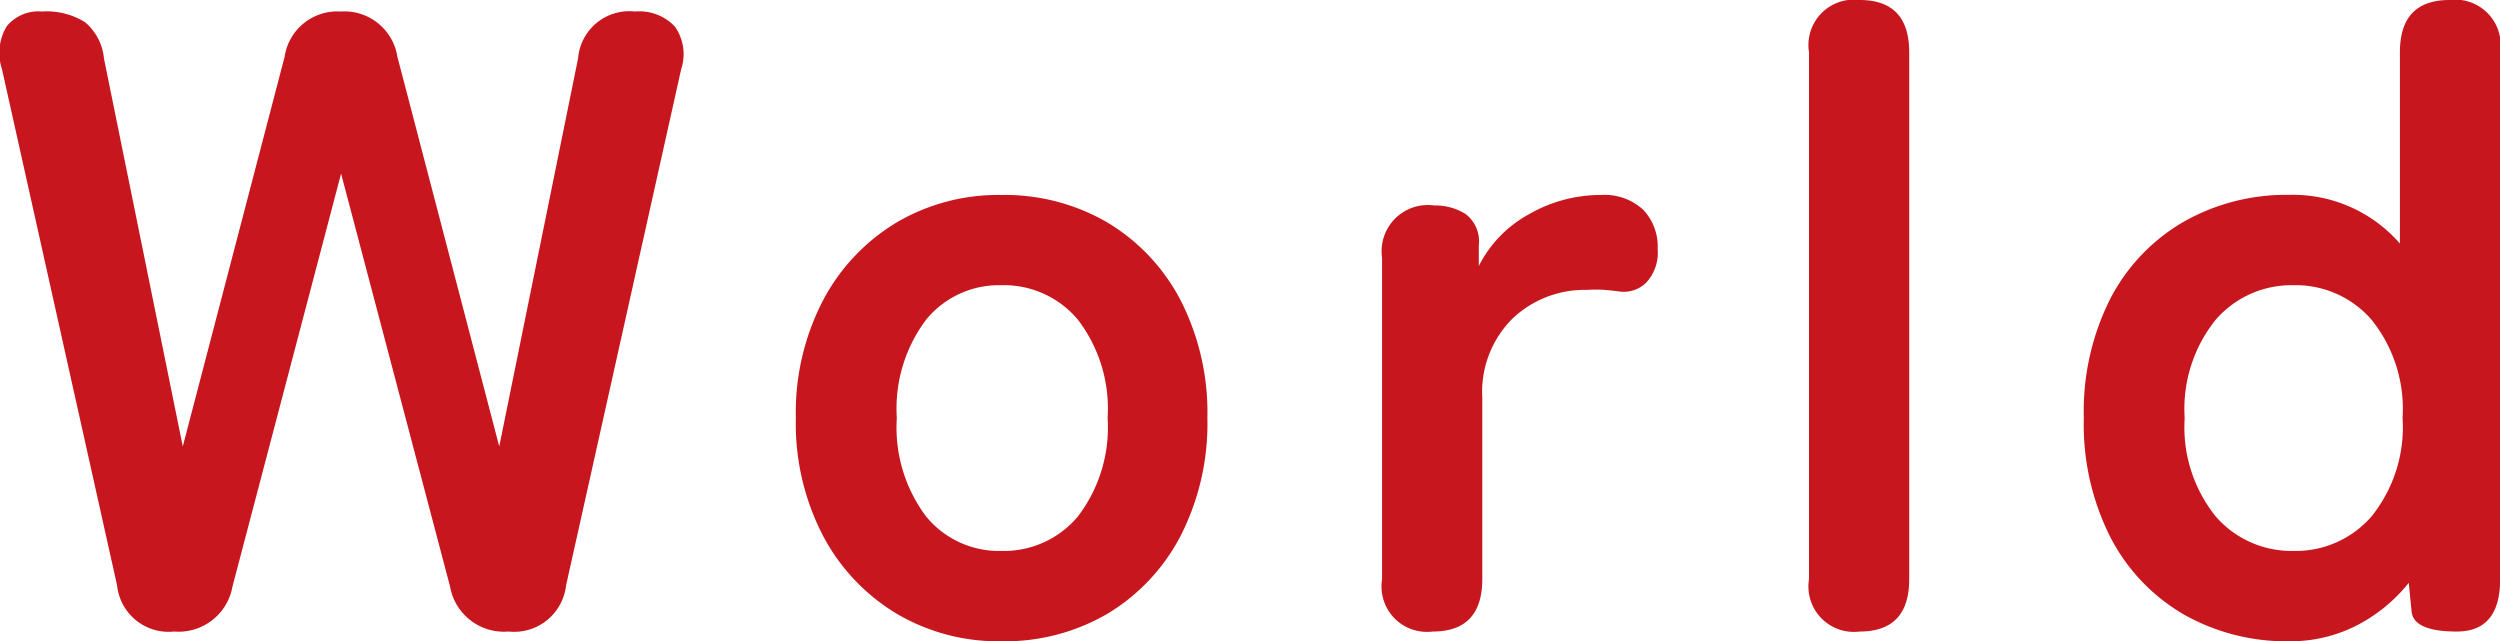
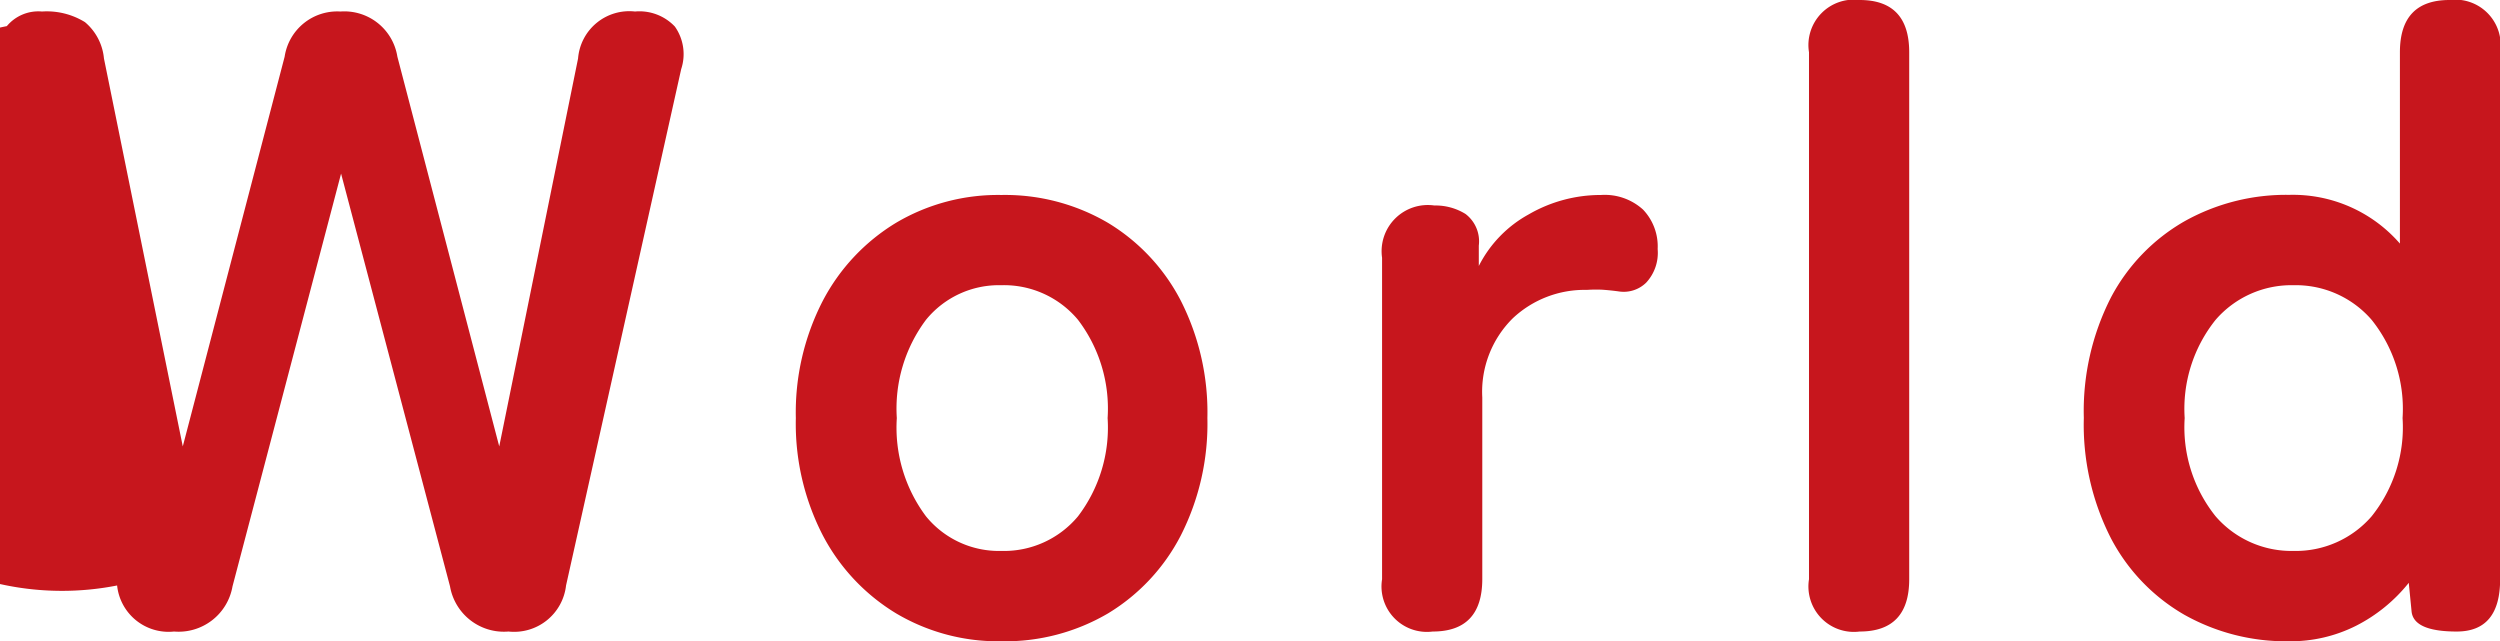
<svg xmlns="http://www.w3.org/2000/svg" width="39.515" height="10.136">
-   <path d="M2.751 9.982a.818.818 0 0 1-.9-.728L.031 1.092A.813.813 0 0 1 .108.413.649.649 0 0 1 .664.182a1.148 1.148 0 0 1 .679.168.853.853 0 0 1 .3.574l1.246 6.132 1.61-6.16a.841.841 0 0 1 .882-.714.849.849 0 0 1 .9.714l1.61 6.16L9.137.924a.812.812 0 0 1 .9-.742.771.771 0 0 1 .63.238.754.754 0 0 1 .1.672l-1.82 8.162a.826.826 0 0 1-.91.728.865.865 0 0 1-.924-.714L5.391 2.744 3.675 9.268a.865.865 0 0 1-.924.714Zm13.076.154a3.162 3.162 0 0 1-1.663-.441 3.147 3.147 0 0 1-1.158-1.232 3.848 3.848 0 0 1-.427-1.855 3.848 3.848 0 0 1 .427-1.855 3.147 3.147 0 0 1 1.158-1.232 3.162 3.162 0 0 1 1.663-.439 3.215 3.215 0 0 1 1.687.441 3.1 3.1 0 0 1 1.15 1.23 3.9 3.9 0 0 1 .42 1.855 3.9 3.9 0 0 1-.42 1.855 3.1 3.1 0 0 1-1.15 1.232 3.215 3.215 0 0 1-1.687.441Zm0-1.428a1.523 1.523 0 0 0 1.211-.546 2.316 2.316 0 0 0 .469-1.554 2.316 2.316 0 0 0-.469-1.554 1.523 1.523 0 0 0-1.211-.546 1.487 1.487 0 0 0-1.19.546 2.34 2.34 0 0 0-.462 1.554 2.34 2.34 0 0 0 .462 1.554 1.487 1.487 0 0 0 1.19.546Zm6.818 1.274a.718.718 0 0 1-.8-.826V4.074a.73.73 0 0 1 .826-.826.9.9 0 0 1 .493.134.543.543 0 0 1 .21.5v.322a1.918 1.918 0 0 1 .79-.816 2.265 2.265 0 0 1 1.141-.306.9.9 0 0 1 .665.231.842.842 0 0 1 .231.623.693.693 0 0 1-.182.532.507.507 0 0 1-.42.14q-.112-.016-.235-.026t-.283 0a1.657 1.657 0 0 0-1.169.448 1.633 1.633 0 0 0-.483 1.252v2.87q0 .83-.784.83Zm6.748 0a.718.718 0 0 1-.8-.826V.826a.718.718 0 0 1 .8-.826q.784 0 .784.826v8.33q0 .826-.784.826Zm6.79.154a3.284 3.284 0 0 1-1.659-.42 3 3 0 0 1-1.16-1.211 3.941 3.941 0 0 1-.427-1.9 3.941 3.941 0 0 1 .427-1.9 3 3 0 0 1 1.16-1.205 3.284 3.284 0 0 1 1.659-.42 2.24 2.24 0 0 1 1.75.77V.826q0-.826.784-.826a.718.718 0 0 1 .8.826v8.33q0 .826-.686.826t-.714-.322l-.044-.448a2.534 2.534 0 0 1-.833.679 2.3 2.3 0 0 1-1.057.245Zm.07-1.428a1.585 1.585 0 0 0 1.232-.546 2.249 2.249 0 0 0 .49-1.554 2.249 2.249 0 0 0-.49-1.554 1.585 1.585 0 0 0-1.232-.546 1.585 1.585 0 0 0-1.232.546 2.249 2.249 0 0 0-.49 1.554 2.249 2.249 0 0 0 .49 1.554 1.585 1.585 0 0 0 1.232.546Z" fill="#c7161d" />
+   <path d="M2.751 9.982a.818.818 0 0 1-.9-.728A.813.813 0 0 1 .108.413.649.649 0 0 1 .664.182a1.148 1.148 0 0 1 .679.168.853.853 0 0 1 .3.574l1.246 6.132 1.61-6.16a.841.841 0 0 1 .882-.714.849.849 0 0 1 .9.714l1.61 6.16L9.137.924a.812.812 0 0 1 .9-.742.771.771 0 0 1 .63.238.754.754 0 0 1 .1.672l-1.82 8.162a.826.826 0 0 1-.91.728.865.865 0 0 1-.924-.714L5.391 2.744 3.675 9.268a.865.865 0 0 1-.924.714Zm13.076.154a3.162 3.162 0 0 1-1.663-.441 3.147 3.147 0 0 1-1.158-1.232 3.848 3.848 0 0 1-.427-1.855 3.848 3.848 0 0 1 .427-1.855 3.147 3.147 0 0 1 1.158-1.232 3.162 3.162 0 0 1 1.663-.439 3.215 3.215 0 0 1 1.687.441 3.1 3.1 0 0 1 1.15 1.23 3.9 3.9 0 0 1 .42 1.855 3.9 3.9 0 0 1-.42 1.855 3.1 3.1 0 0 1-1.15 1.232 3.215 3.215 0 0 1-1.687.441Zm0-1.428a1.523 1.523 0 0 0 1.211-.546 2.316 2.316 0 0 0 .469-1.554 2.316 2.316 0 0 0-.469-1.554 1.523 1.523 0 0 0-1.211-.546 1.487 1.487 0 0 0-1.19.546 2.34 2.34 0 0 0-.462 1.554 2.34 2.34 0 0 0 .462 1.554 1.487 1.487 0 0 0 1.19.546Zm6.818 1.274a.718.718 0 0 1-.8-.826V4.074a.73.73 0 0 1 .826-.826.9.9 0 0 1 .493.134.543.543 0 0 1 .21.5v.322a1.918 1.918 0 0 1 .79-.816 2.265 2.265 0 0 1 1.141-.306.9.9 0 0 1 .665.231.842.842 0 0 1 .231.623.693.693 0 0 1-.182.532.507.507 0 0 1-.42.14q-.112-.016-.235-.026t-.283 0a1.657 1.657 0 0 0-1.169.448 1.633 1.633 0 0 0-.483 1.252v2.87q0 .83-.784.83Zm6.748 0a.718.718 0 0 1-.8-.826V.826a.718.718 0 0 1 .8-.826q.784 0 .784.826v8.33q0 .826-.784.826Zm6.79.154a3.284 3.284 0 0 1-1.659-.42 3 3 0 0 1-1.16-1.211 3.941 3.941 0 0 1-.427-1.9 3.941 3.941 0 0 1 .427-1.9 3 3 0 0 1 1.16-1.205 3.284 3.284 0 0 1 1.659-.42 2.24 2.24 0 0 1 1.75.77V.826q0-.826.784-.826a.718.718 0 0 1 .8.826v8.33q0 .826-.686.826t-.714-.322l-.044-.448a2.534 2.534 0 0 1-.833.679 2.3 2.3 0 0 1-1.057.245Zm.07-1.428a1.585 1.585 0 0 0 1.232-.546 2.249 2.249 0 0 0 .49-1.554 2.249 2.249 0 0 0-.49-1.554 1.585 1.585 0 0 0-1.232-.546 1.585 1.585 0 0 0-1.232.546 2.249 2.249 0 0 0-.49 1.554 2.249 2.249 0 0 0 .49 1.554 1.585 1.585 0 0 0 1.232.546Z" fill="#c7161d" />
</svg>